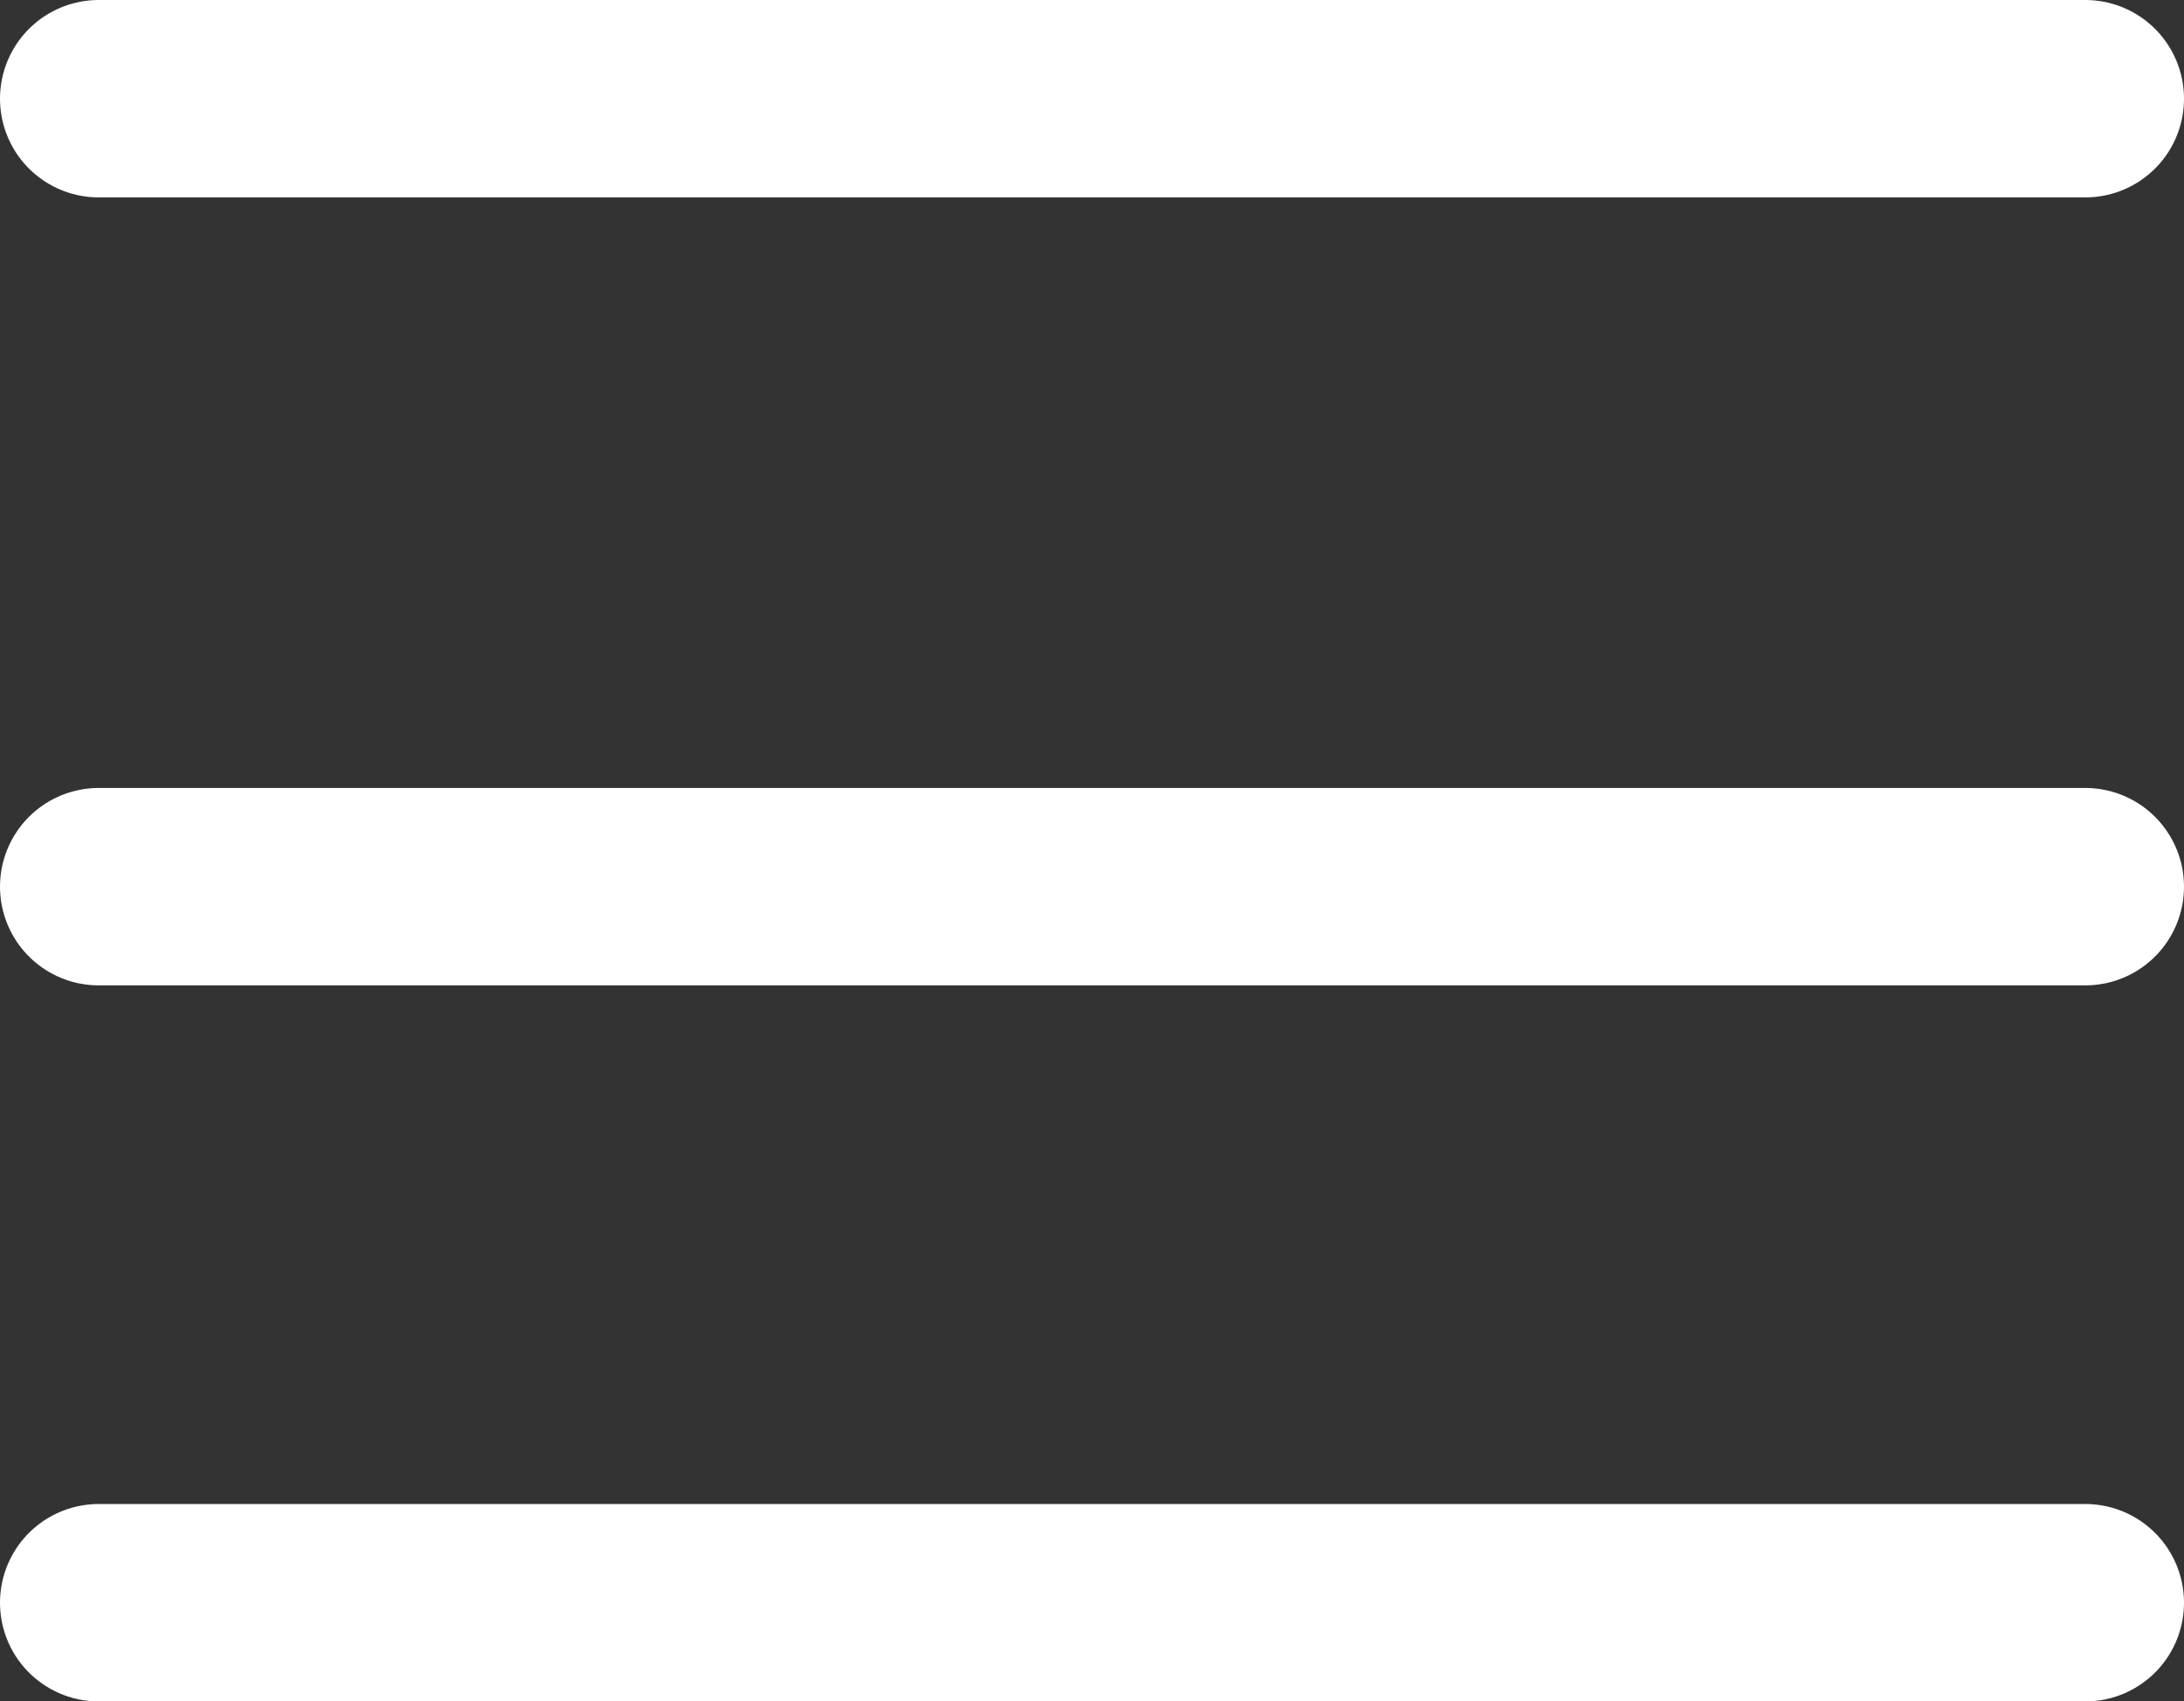
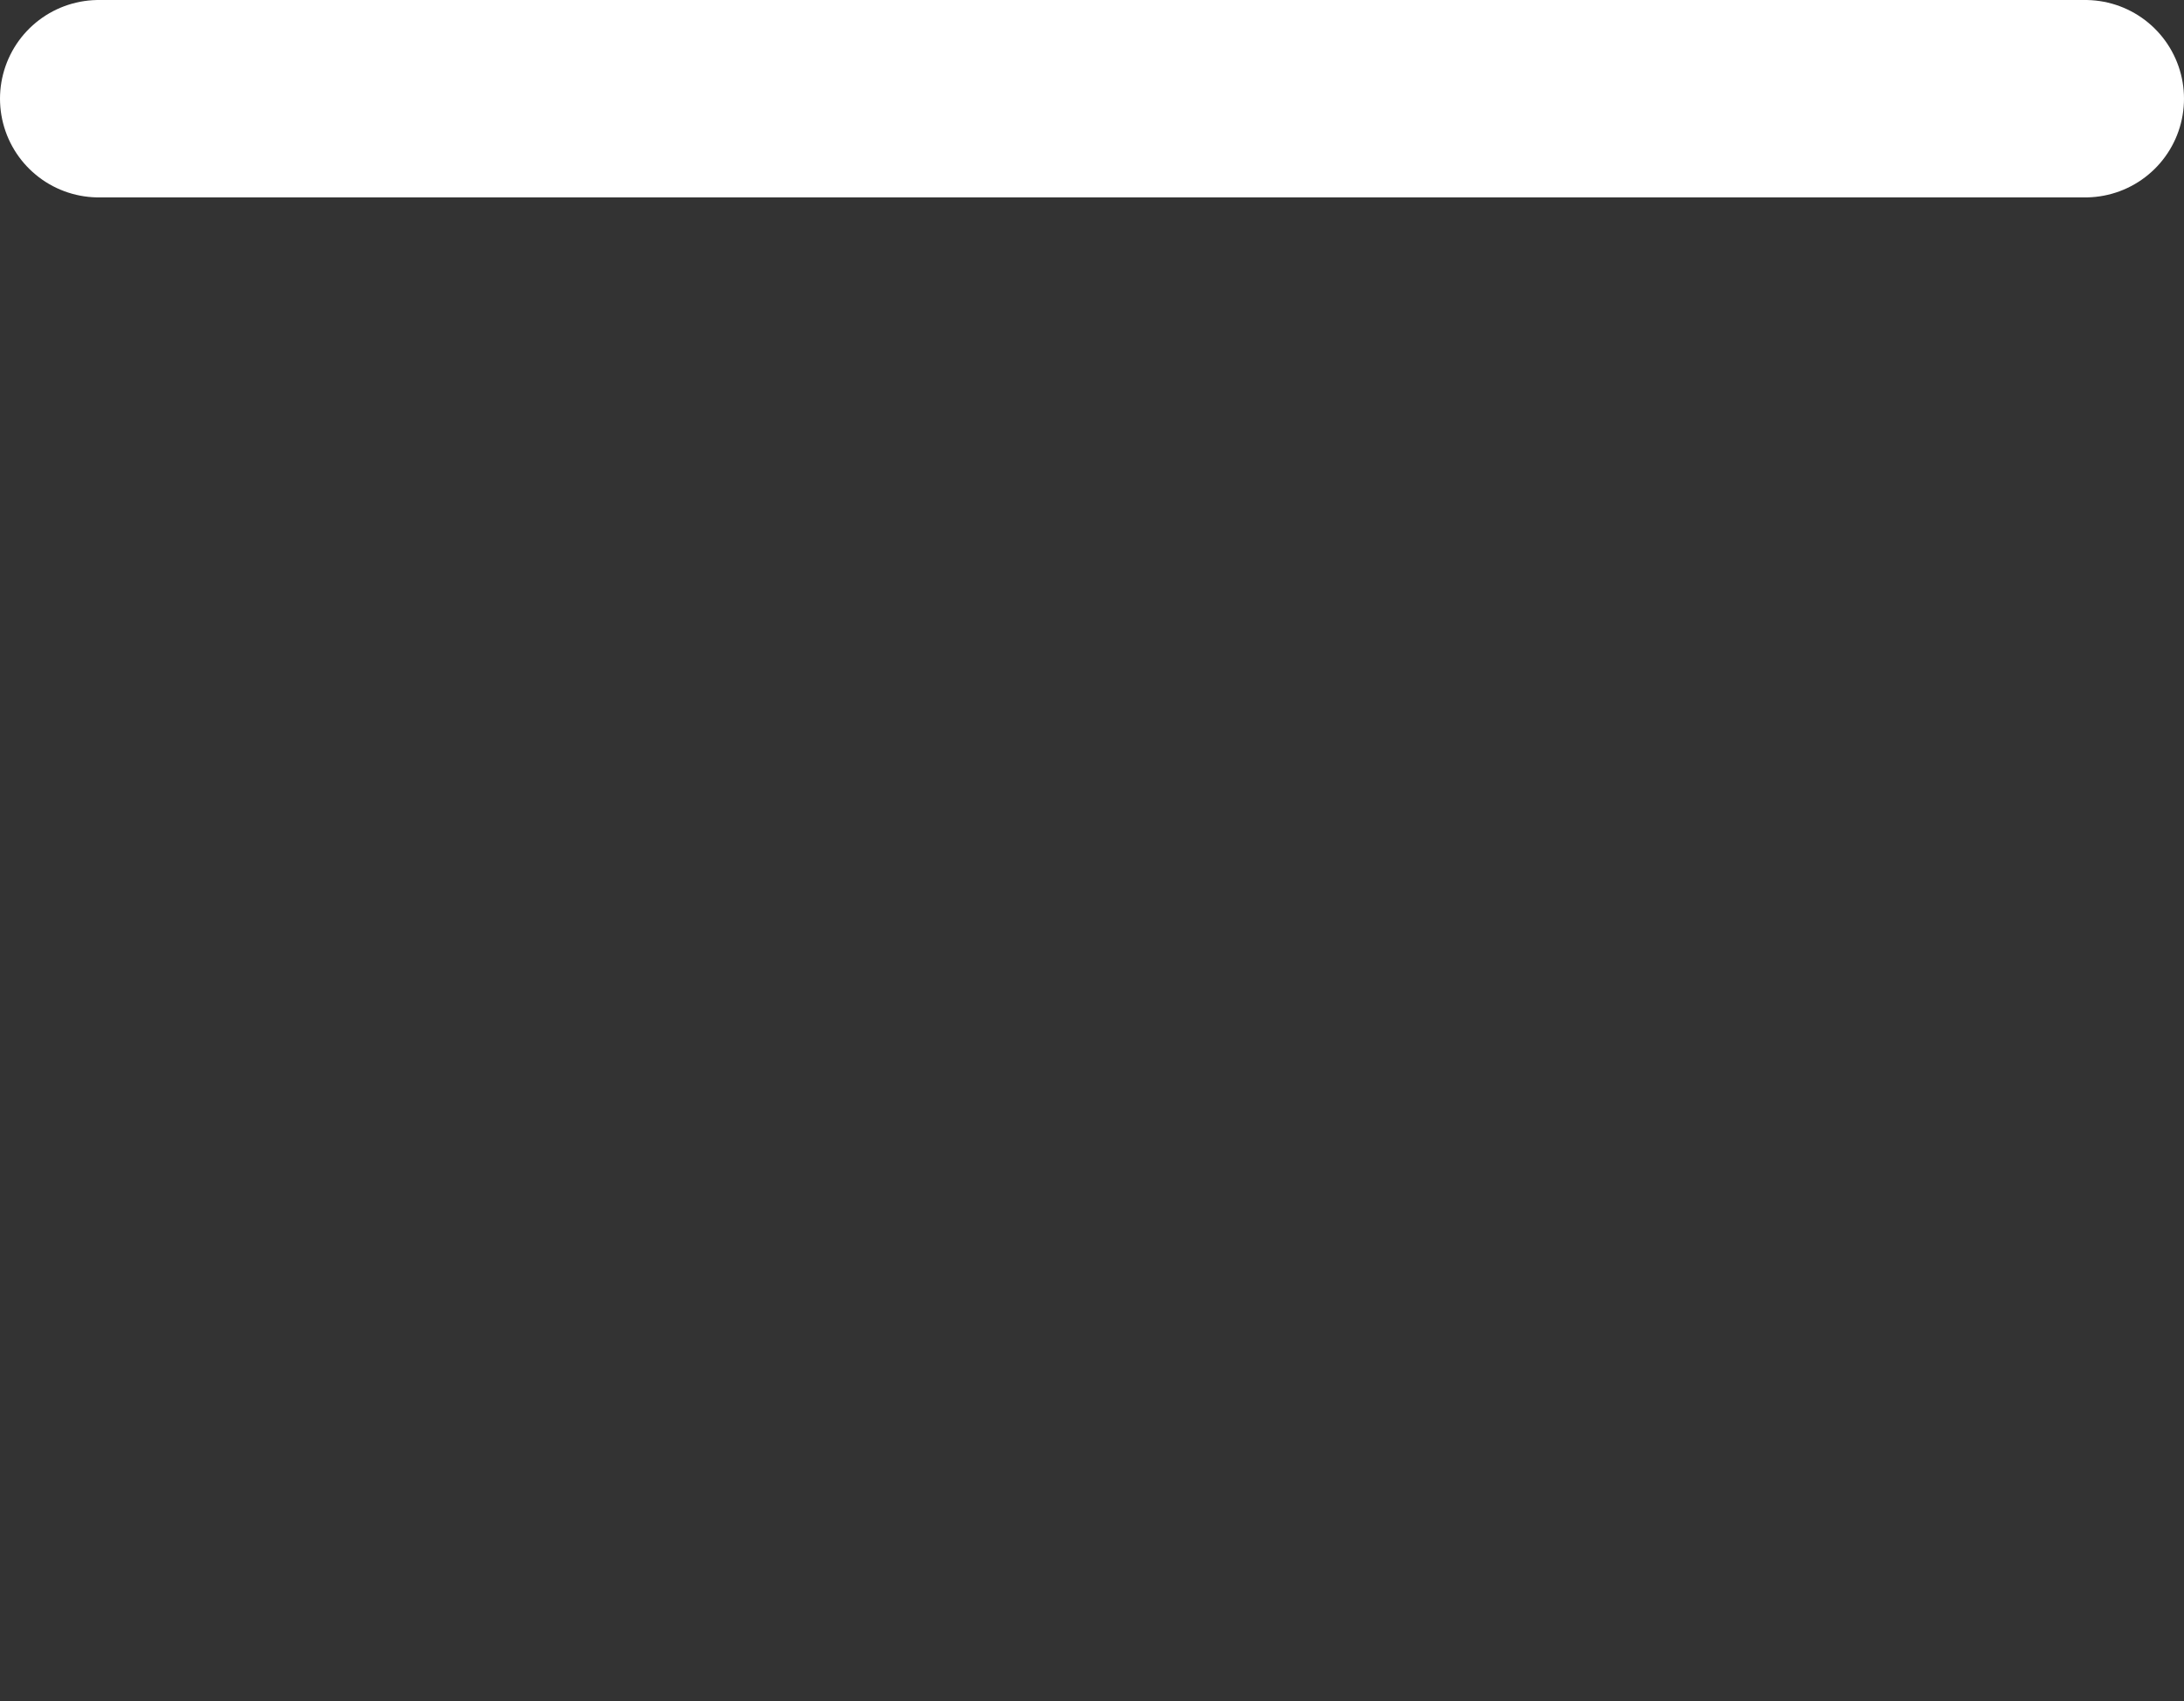
<svg xmlns="http://www.w3.org/2000/svg" width="33.193" height="25.857" viewBox="0 0 33.193 25.857">
  <rect x="0" y="0" width="33.193" height="25.857" fill="#333333" stroke="none" />
  <defs>
    <style>.a{fill:none;stroke:#fff;stroke-linecap:round;stroke-width:3px;}</style>
  </defs>
  <g transform="translate(-325.396 -20)">
    <line class="a" x2="30.193" transform="translate(326.896 21.5)" />
-     <line class="a" x2="30.193" transform="translate(326.896 33.475)" />
-     <line class="a" x2="30.193" transform="translate(326.896 44.357)" />
  </g>
</svg>